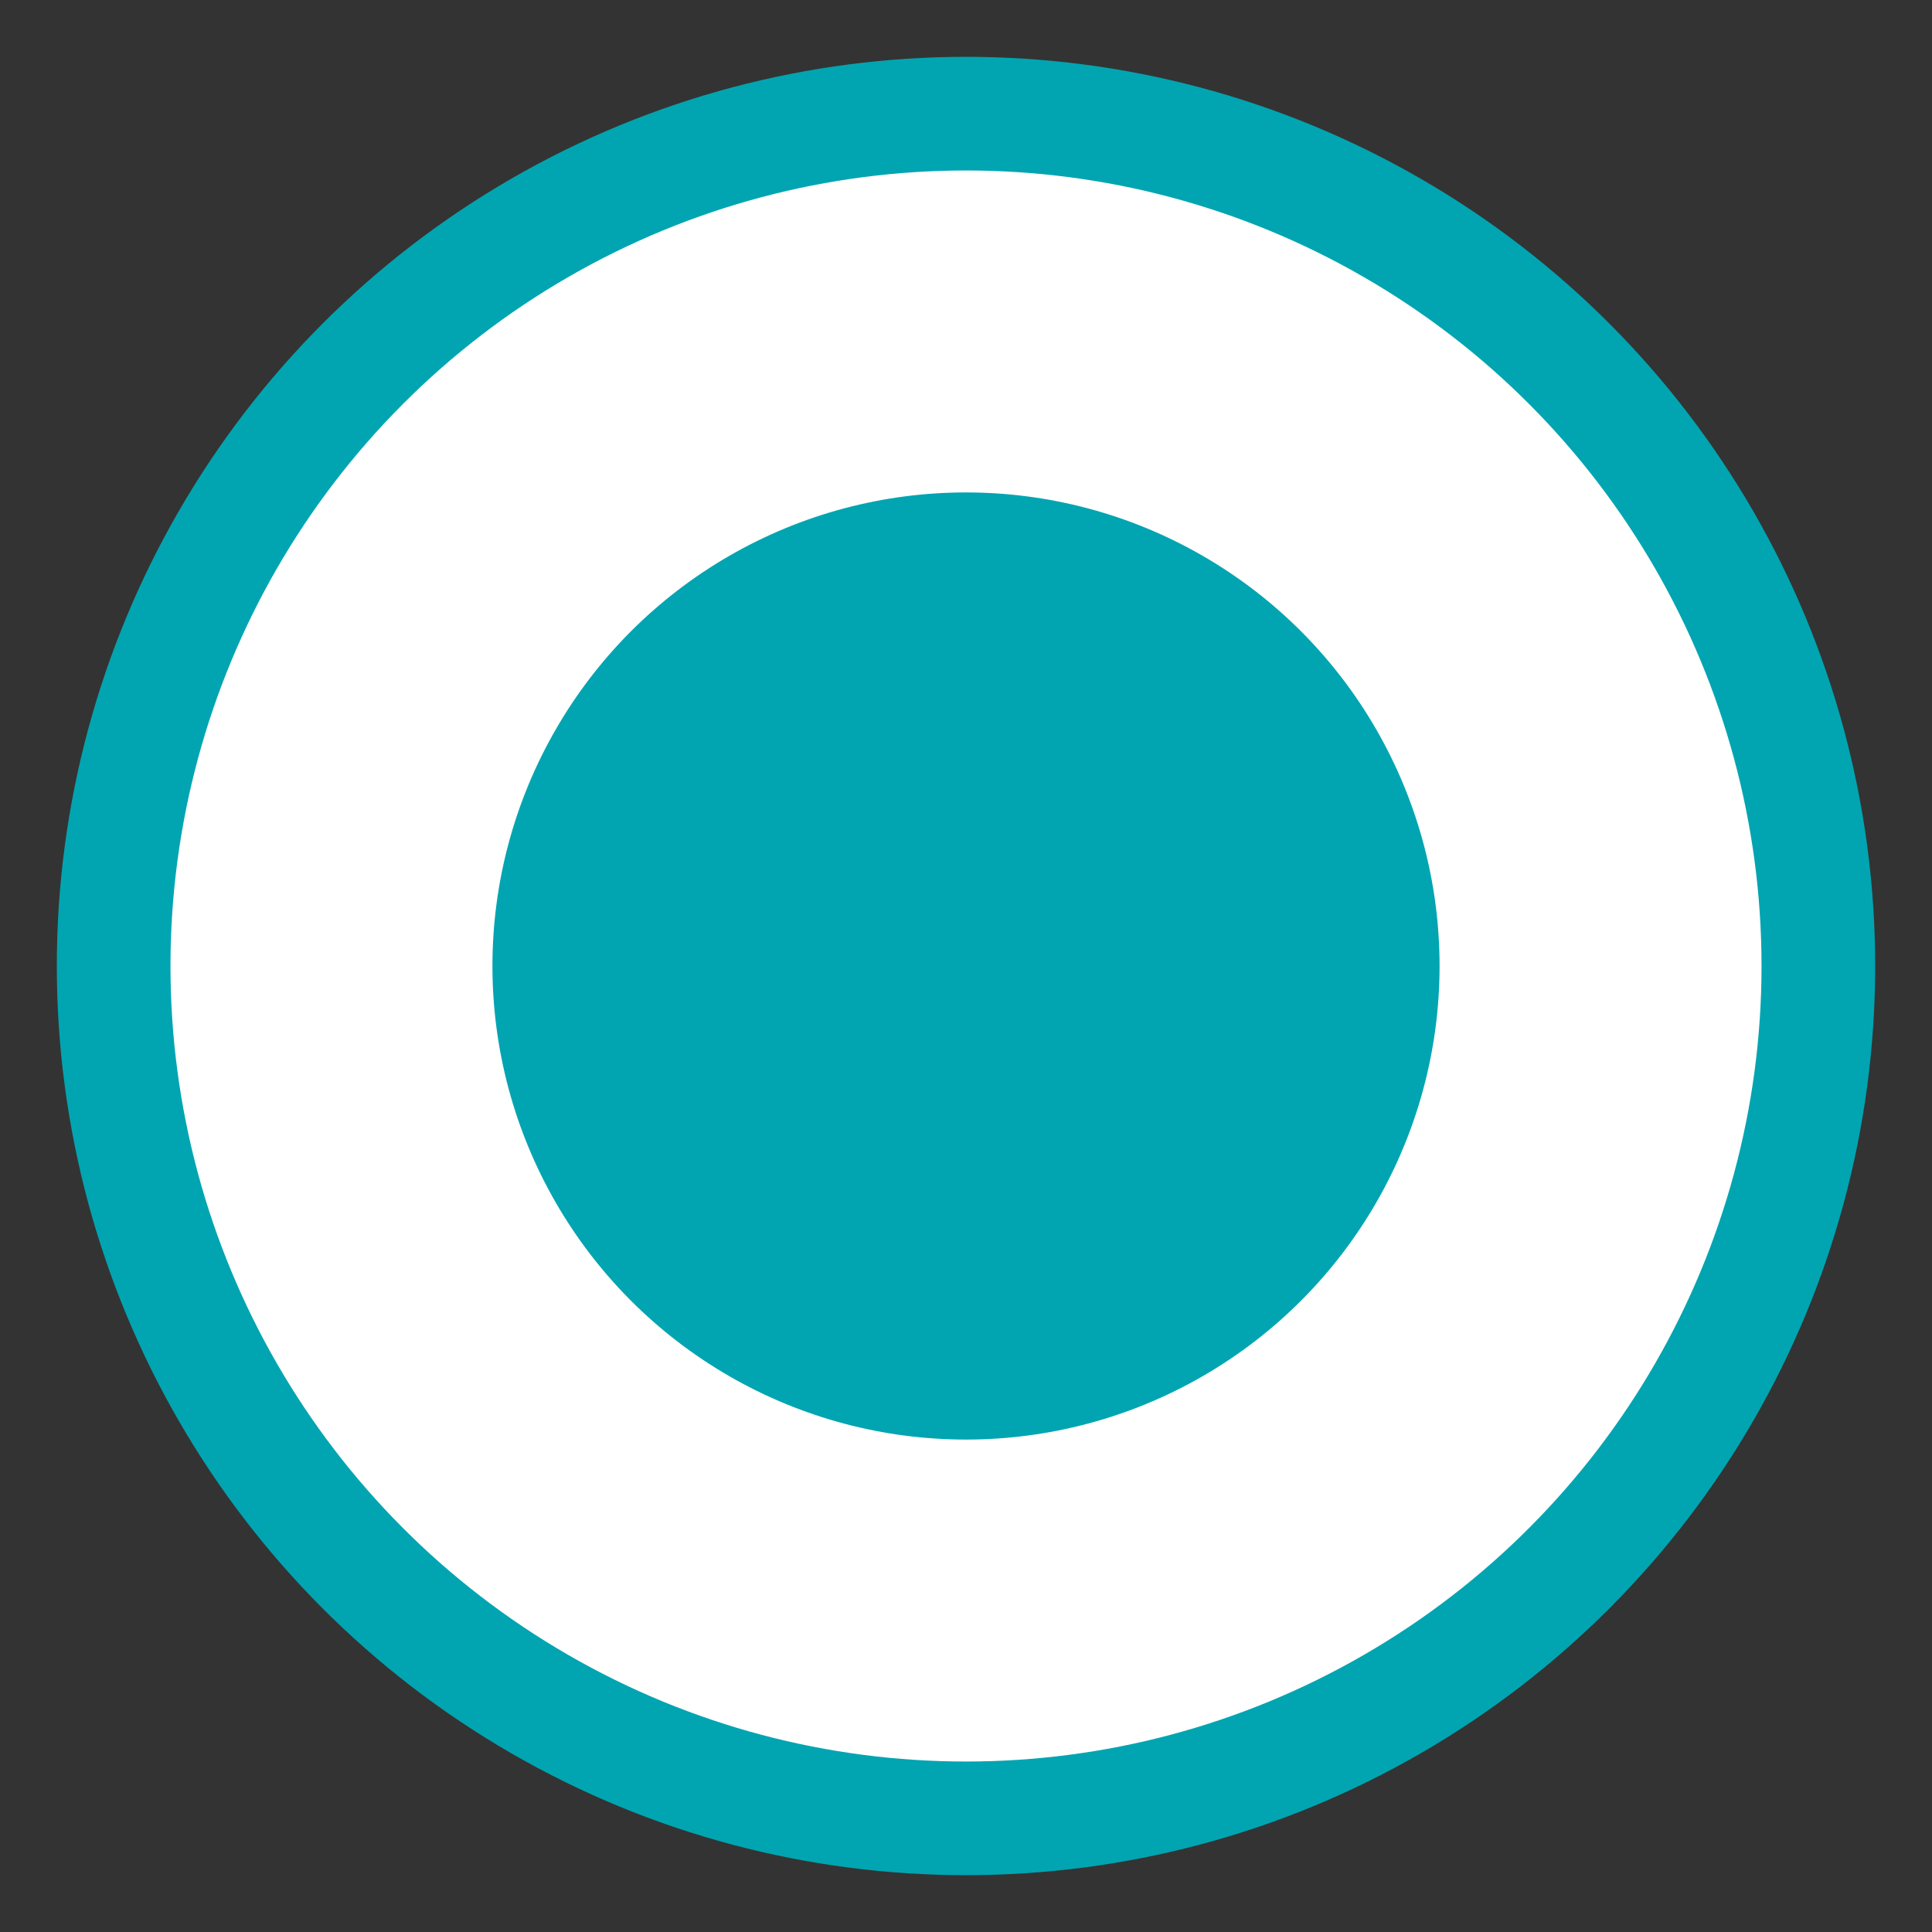
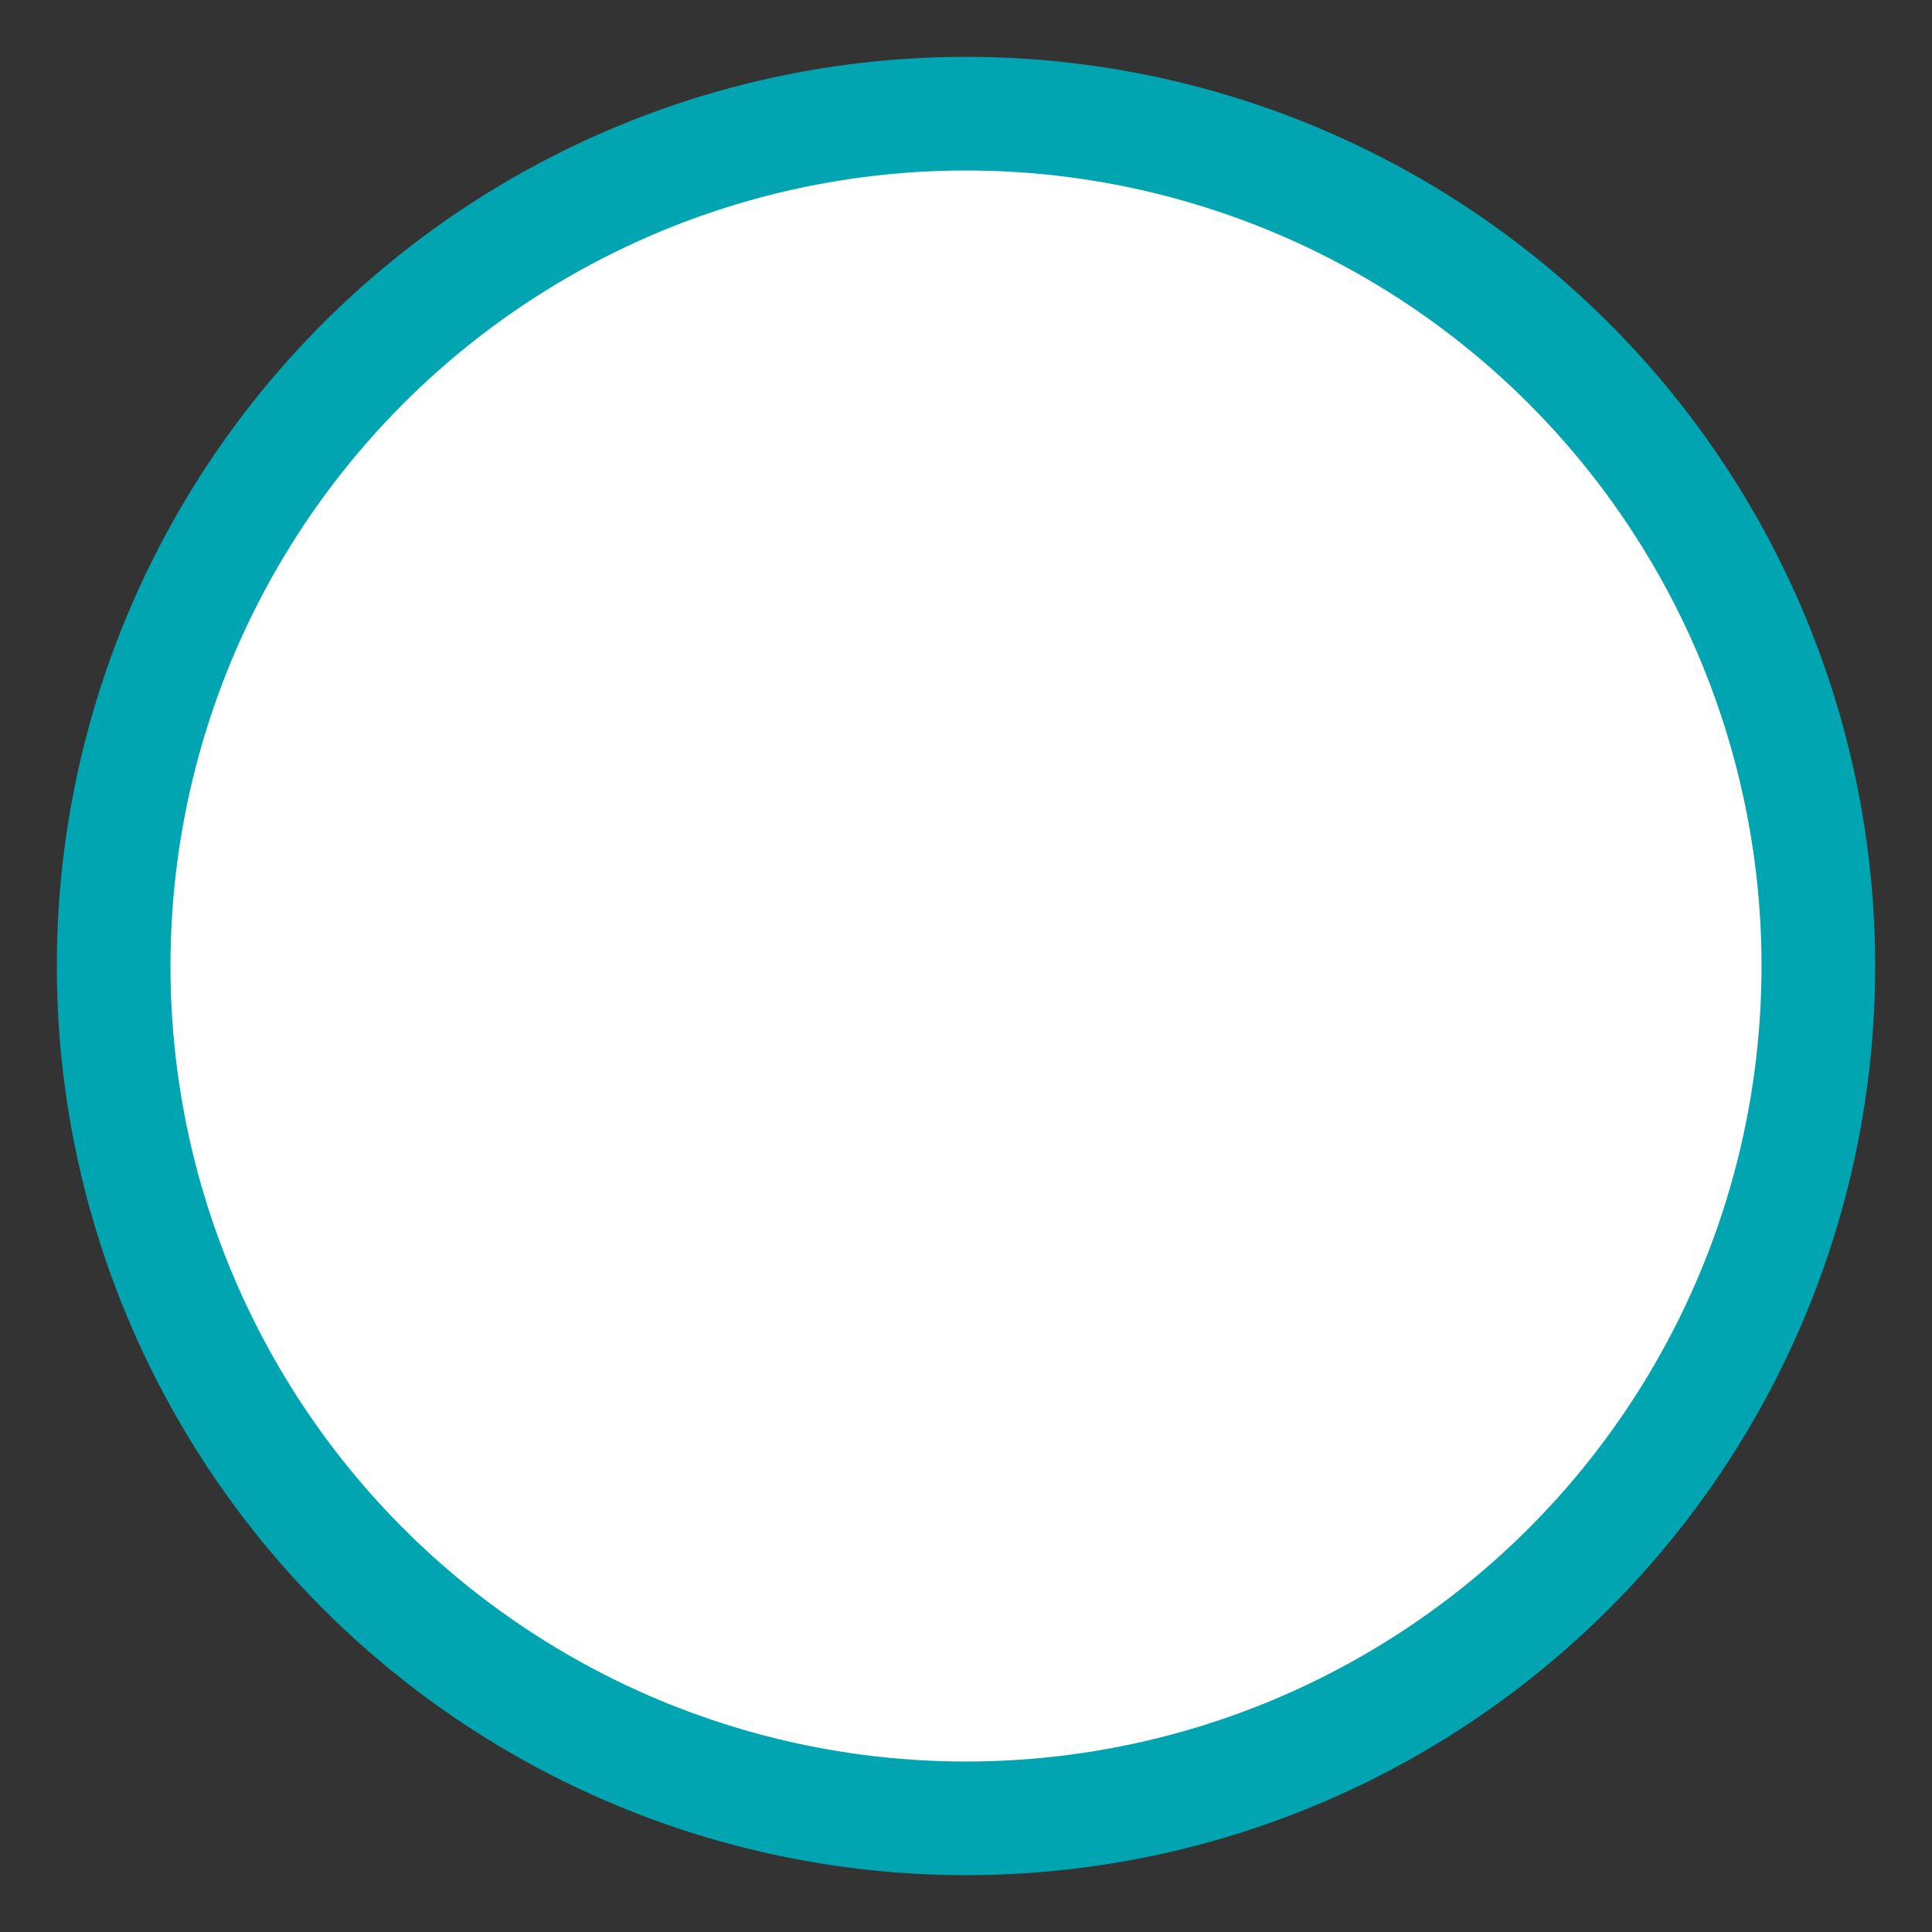
<svg xmlns="http://www.w3.org/2000/svg" width="17" height="17">
  <rect width="100%" height="100%" fill="#333333" stroke="none" />
  <g transform="translate(1 1)" fill-rule="nonzero" fill="none">
    <circle stroke="#00A5B1" fill="#FFF" cx="7.5" cy="7.5" r="7.5" />
-     <circle fill="#00A5B1" cx="7.5" cy="7.5" r="4.167" />
  </g>
</svg>